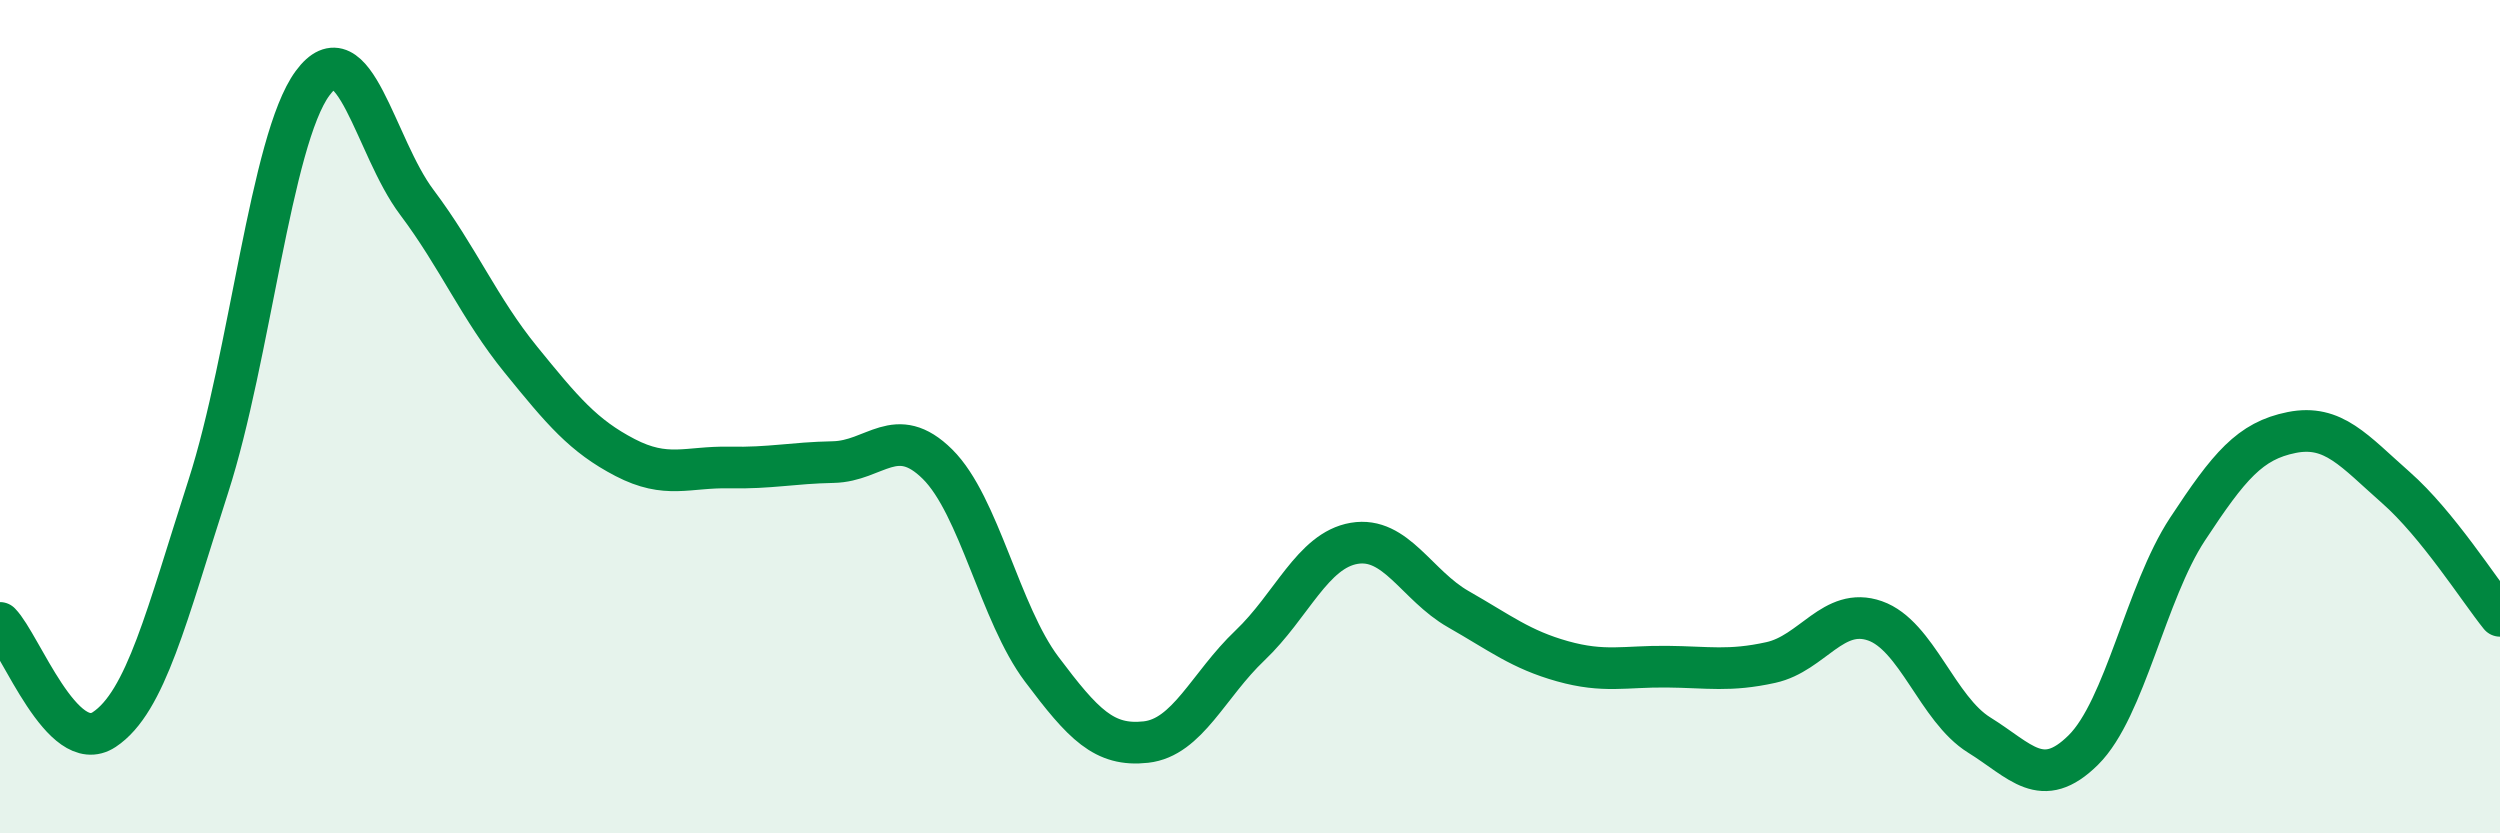
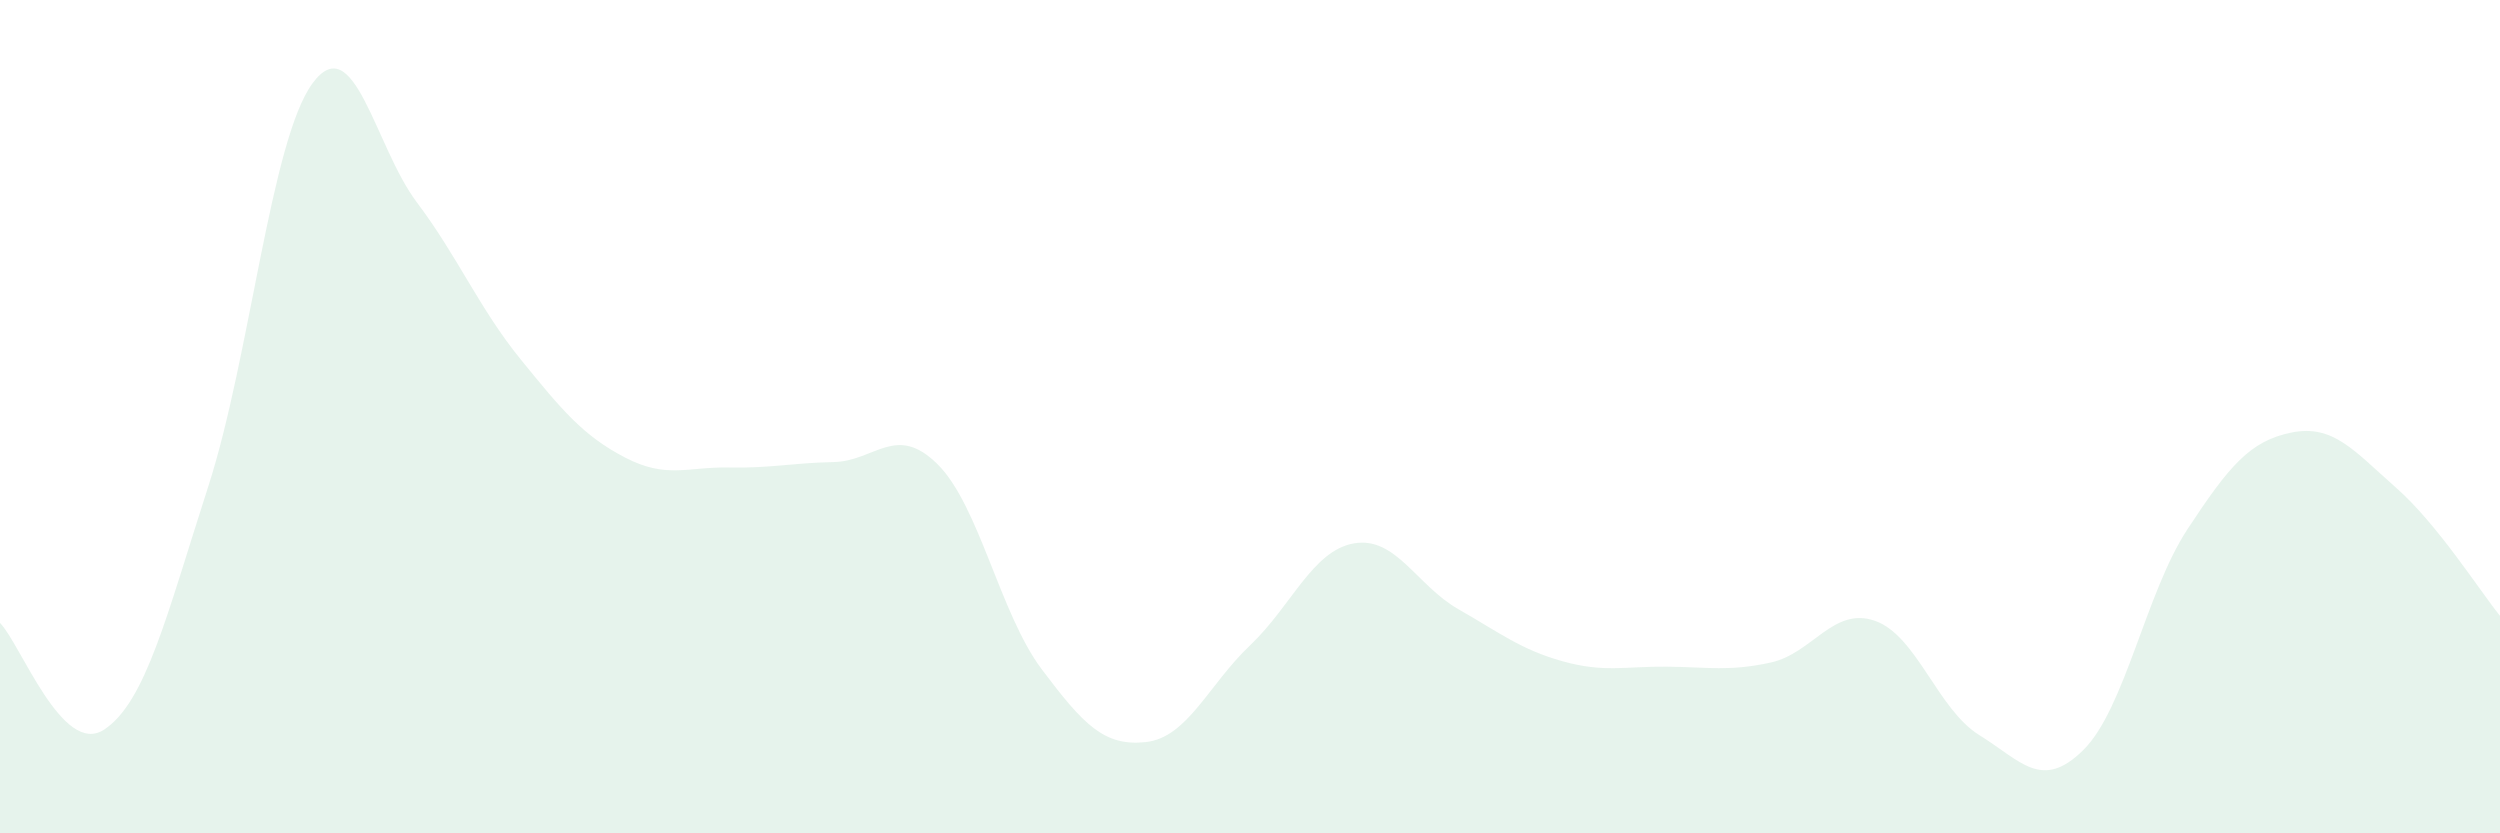
<svg xmlns="http://www.w3.org/2000/svg" width="60" height="20" viewBox="0 0 60 20">
  <path d="M 0,14.95 C 0.5,15.46 1.5,18.17 2.5,17.51 C 3.5,16.85 4,14.77 5,11.67 C 6,8.57 6.5,3.36 7.5,2 C 8.5,0.64 9,3.52 10,4.85 C 11,6.18 11.5,7.4 12.5,8.63 C 13.5,9.86 14,10.46 15,10.98 C 16,11.5 16.5,11.2 17.5,11.22 C 18.5,11.24 19,11.11 20,11.09 C 21,11.07 21.5,10.15 22.5,11.14 C 23.5,12.13 24,14.73 25,16.06 C 26,17.39 26.5,17.92 27.5,17.81 C 28.5,17.7 29,16.44 30,15.49 C 31,14.54 31.5,13.21 32.5,13.04 C 33.5,12.87 34,14.05 35,14.62 C 36,15.19 36.5,15.59 37.5,15.87 C 38.5,16.15 39,15.99 40,16 C 41,16.01 41.5,16.12 42.5,15.9 C 43.5,15.68 44,14.55 45,14.9 C 46,15.25 46.5,17.02 47.5,17.64 C 48.5,18.26 49,18.99 50,18 C 51,17.01 51.5,14.22 52.5,12.7 C 53.5,11.18 54,10.58 55,10.38 C 56,10.18 56.5,10.82 57.5,11.7 C 58.5,12.58 59.5,14.16 60,14.78L60 20L0 20Z" fill="#008740" opacity="0.1" stroke-linecap="round" stroke-linejoin="round" />
-   <path d="M 0,14.95 C 0.5,15.46 1.5,18.17 2.5,17.51 C 3.5,16.85 4,14.77 5,11.67 C 6,8.57 6.5,3.36 7.5,2 C 8.5,0.64 9,3.52 10,4.85 C 11,6.18 11.5,7.4 12.5,8.63 C 13.5,9.86 14,10.46 15,10.98 C 16,11.5 16.5,11.2 17.5,11.22 C 18.5,11.24 19,11.11 20,11.09 C 21,11.07 21.5,10.15 22.5,11.14 C 23.5,12.13 24,14.73 25,16.06 C 26,17.39 26.5,17.92 27.5,17.81 C 28.5,17.7 29,16.44 30,15.49 C 31,14.54 31.5,13.21 32.5,13.04 C 33.5,12.87 34,14.05 35,14.62 C 36,15.19 36.5,15.59 37.5,15.87 C 38.5,16.15 39,15.99 40,16 C 41,16.01 41.5,16.12 42.5,15.9 C 43.5,15.68 44,14.55 45,14.9 C 46,15.25 46.5,17.02 47.5,17.64 C 48.5,18.26 49,18.99 50,18 C 51,17.01 51.5,14.22 52.5,12.7 C 53.5,11.18 54,10.58 55,10.38 C 56,10.18 56.5,10.82 57.5,11.7 C 58.5,12.58 59.5,14.16 60,14.78" stroke="#008740" stroke-width="1" fill="none" stroke-linecap="round" stroke-linejoin="round" />
</svg>